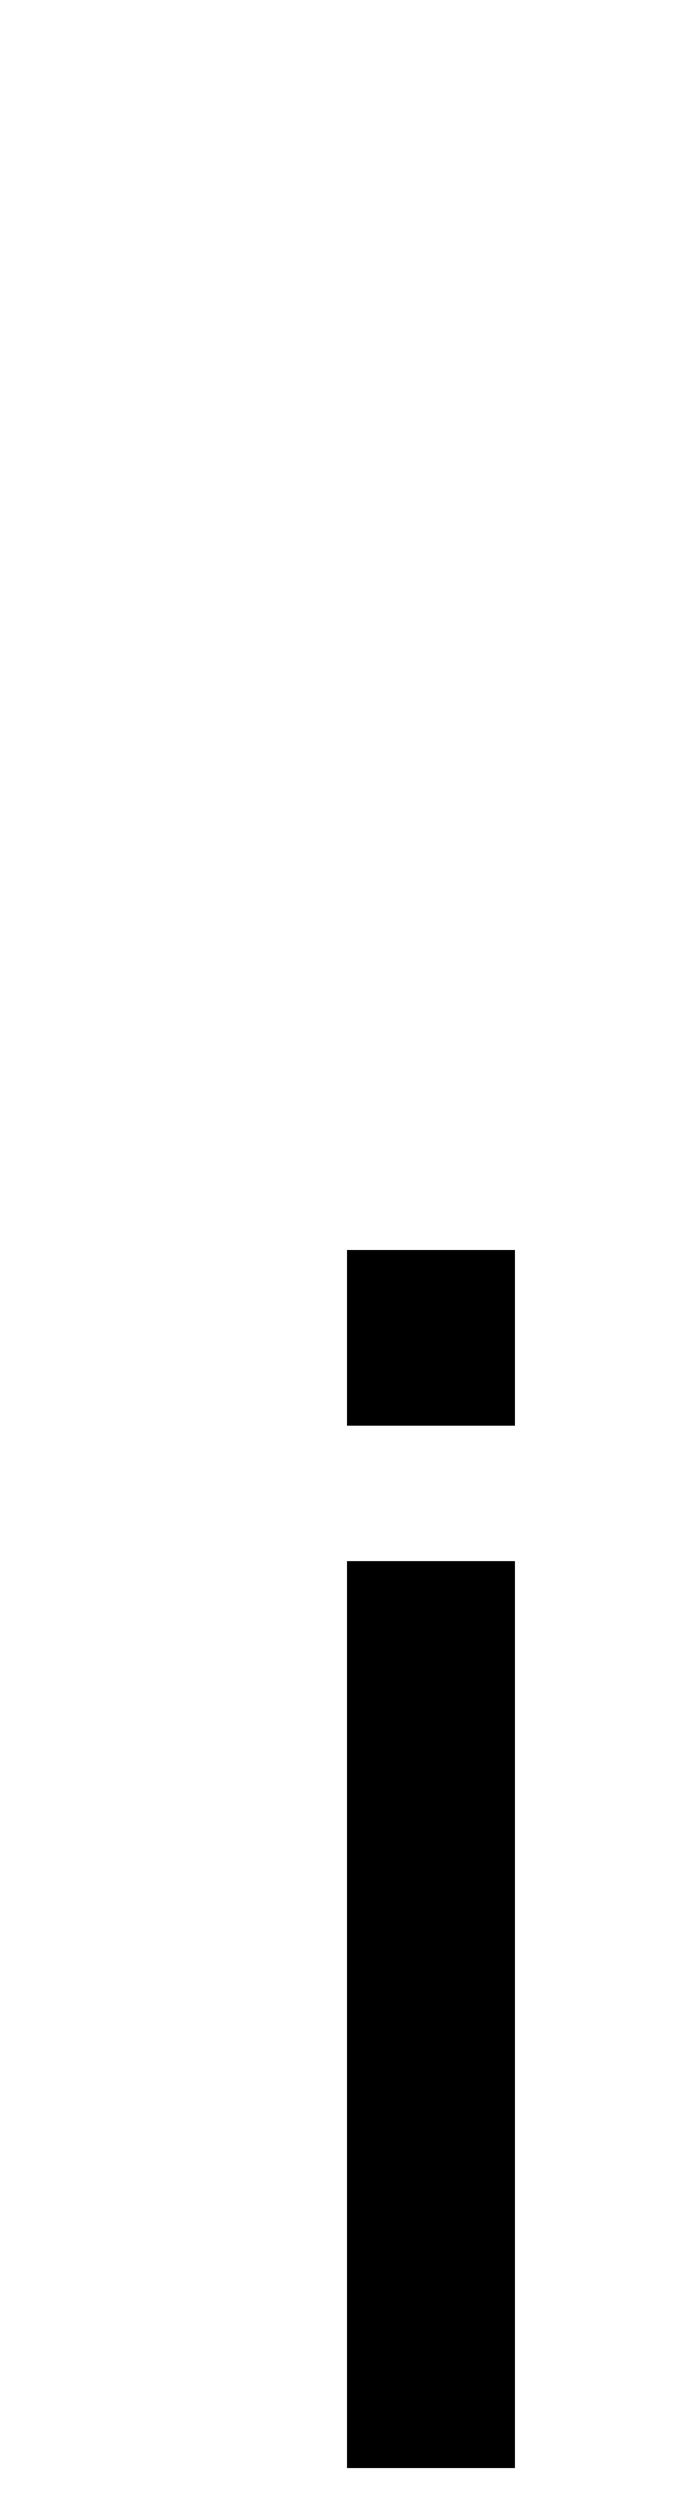
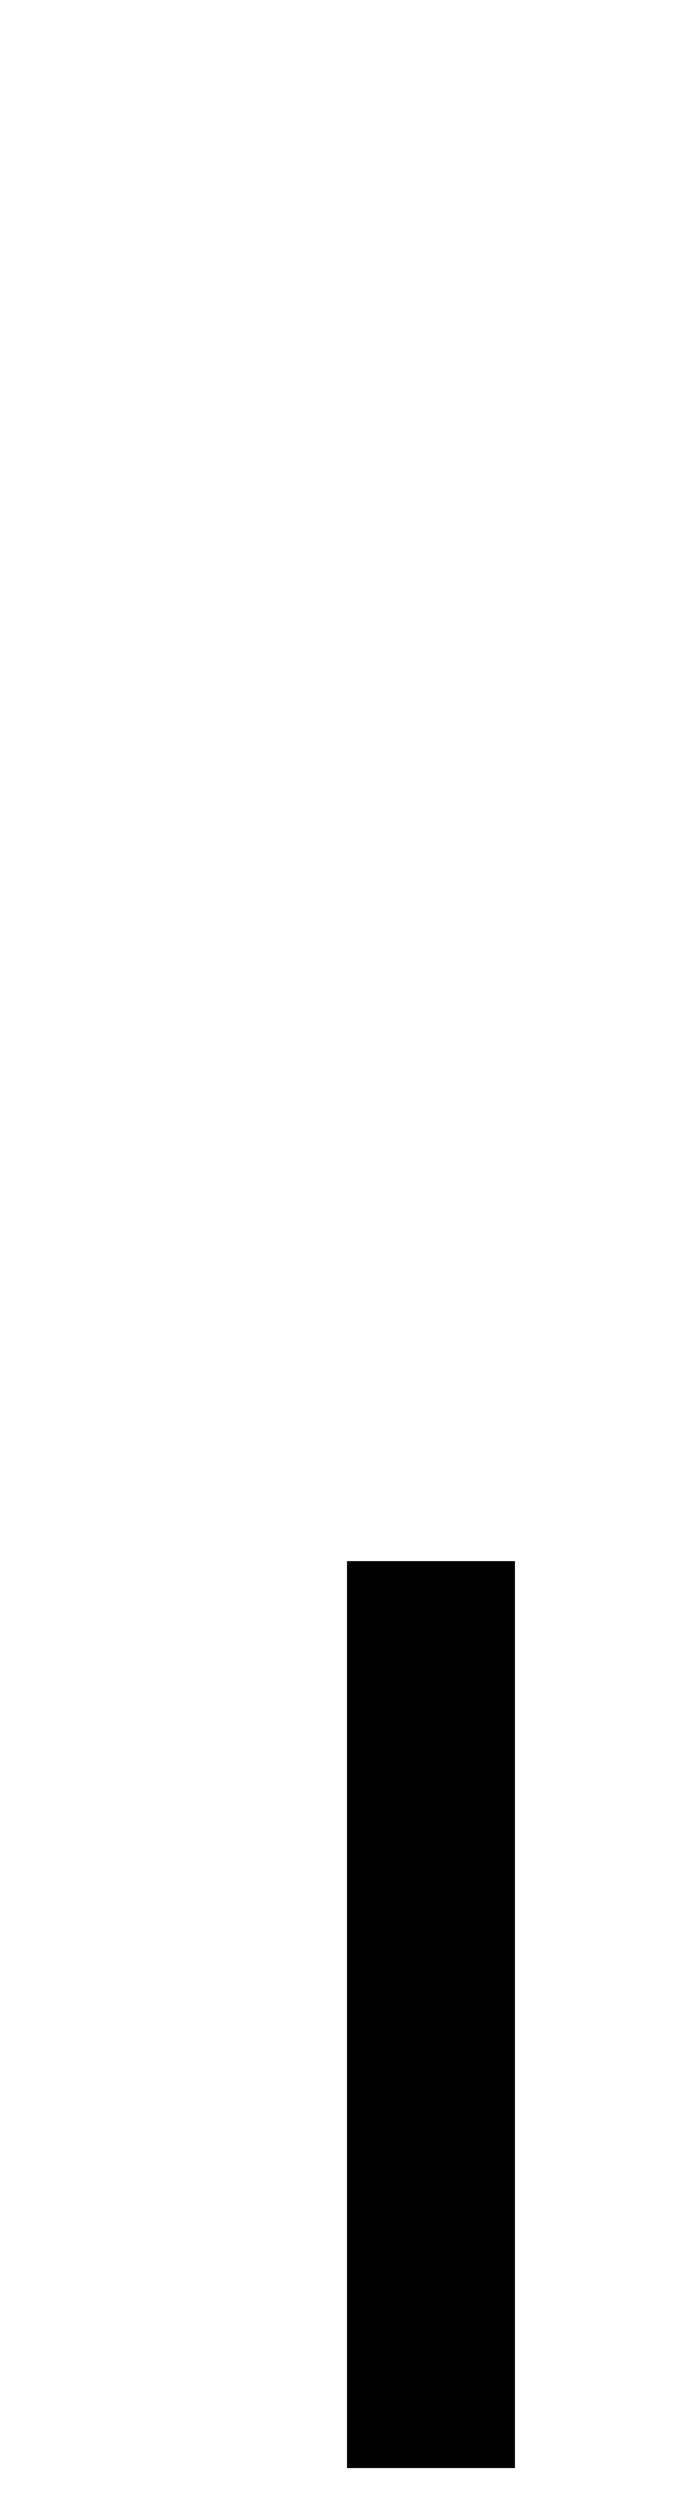
<svg xmlns="http://www.w3.org/2000/svg" width="10" height="36" viewBox="0 0 10 36" fill="none">
-   <path d="M5 18V20.53H7.42V18H5Z" fill="black" />
  <path d="M5 22.48V35.54H7.42V22.48H5Z" fill="black" />
</svg>